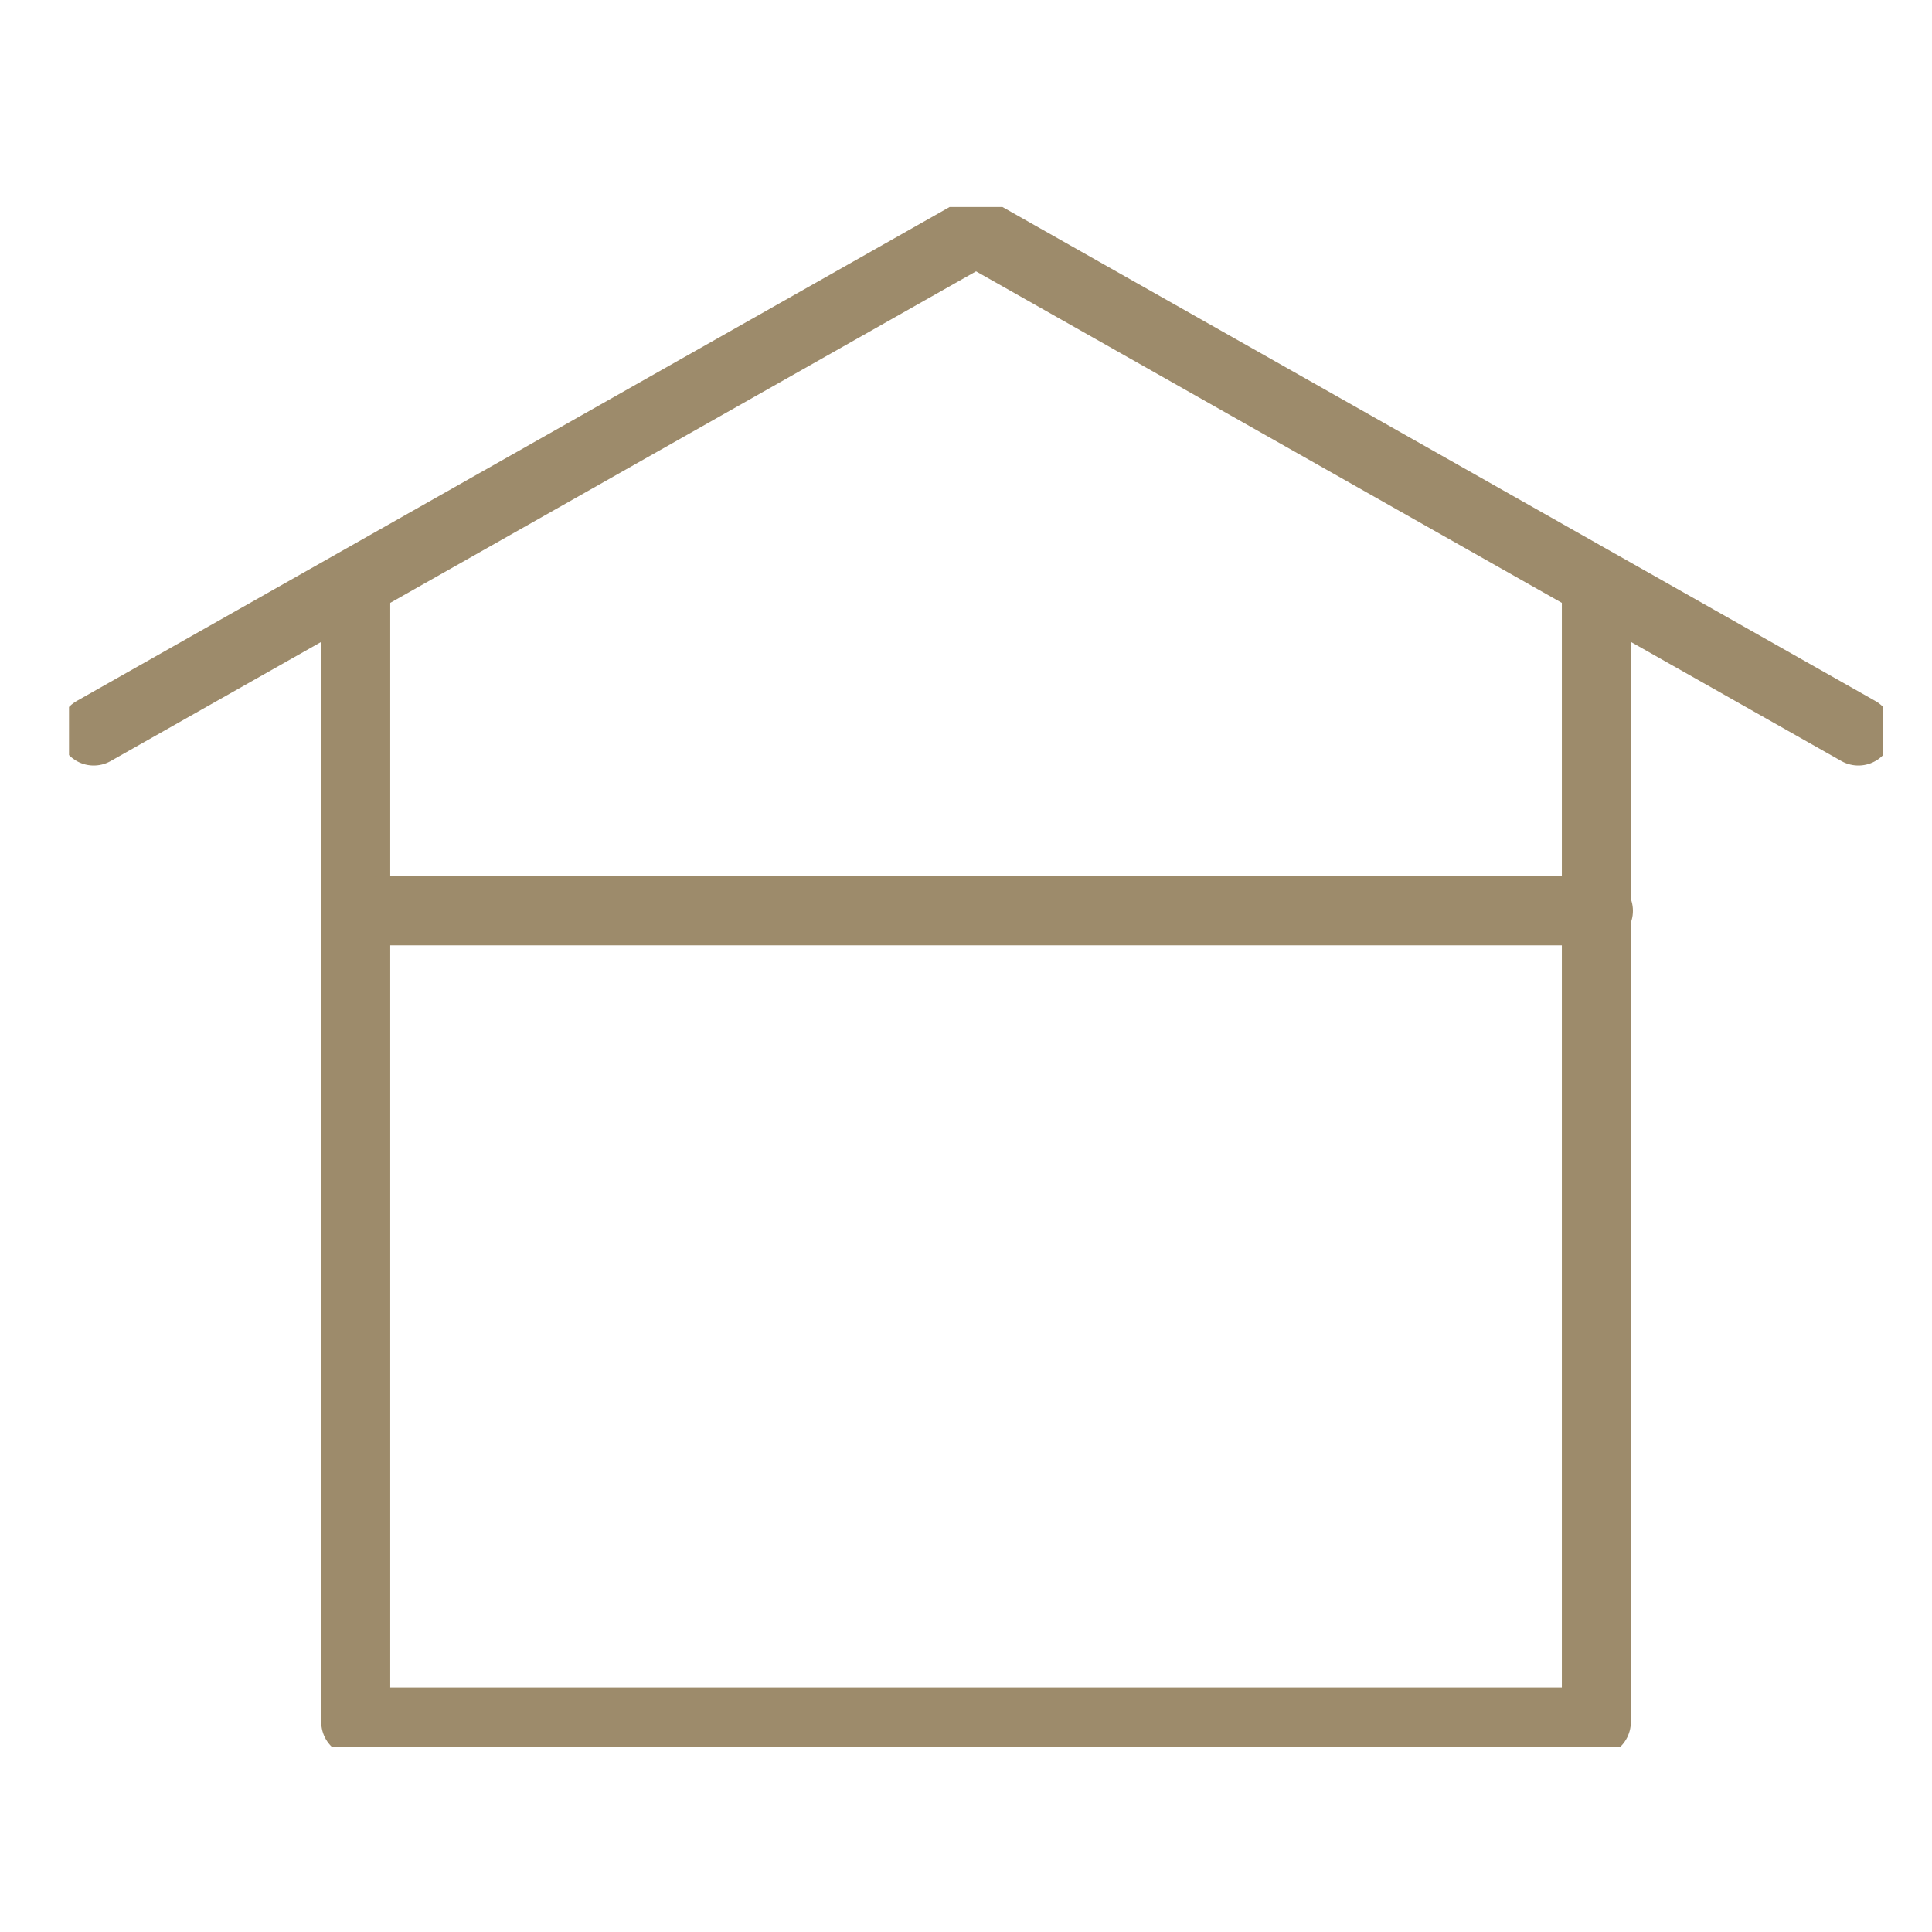
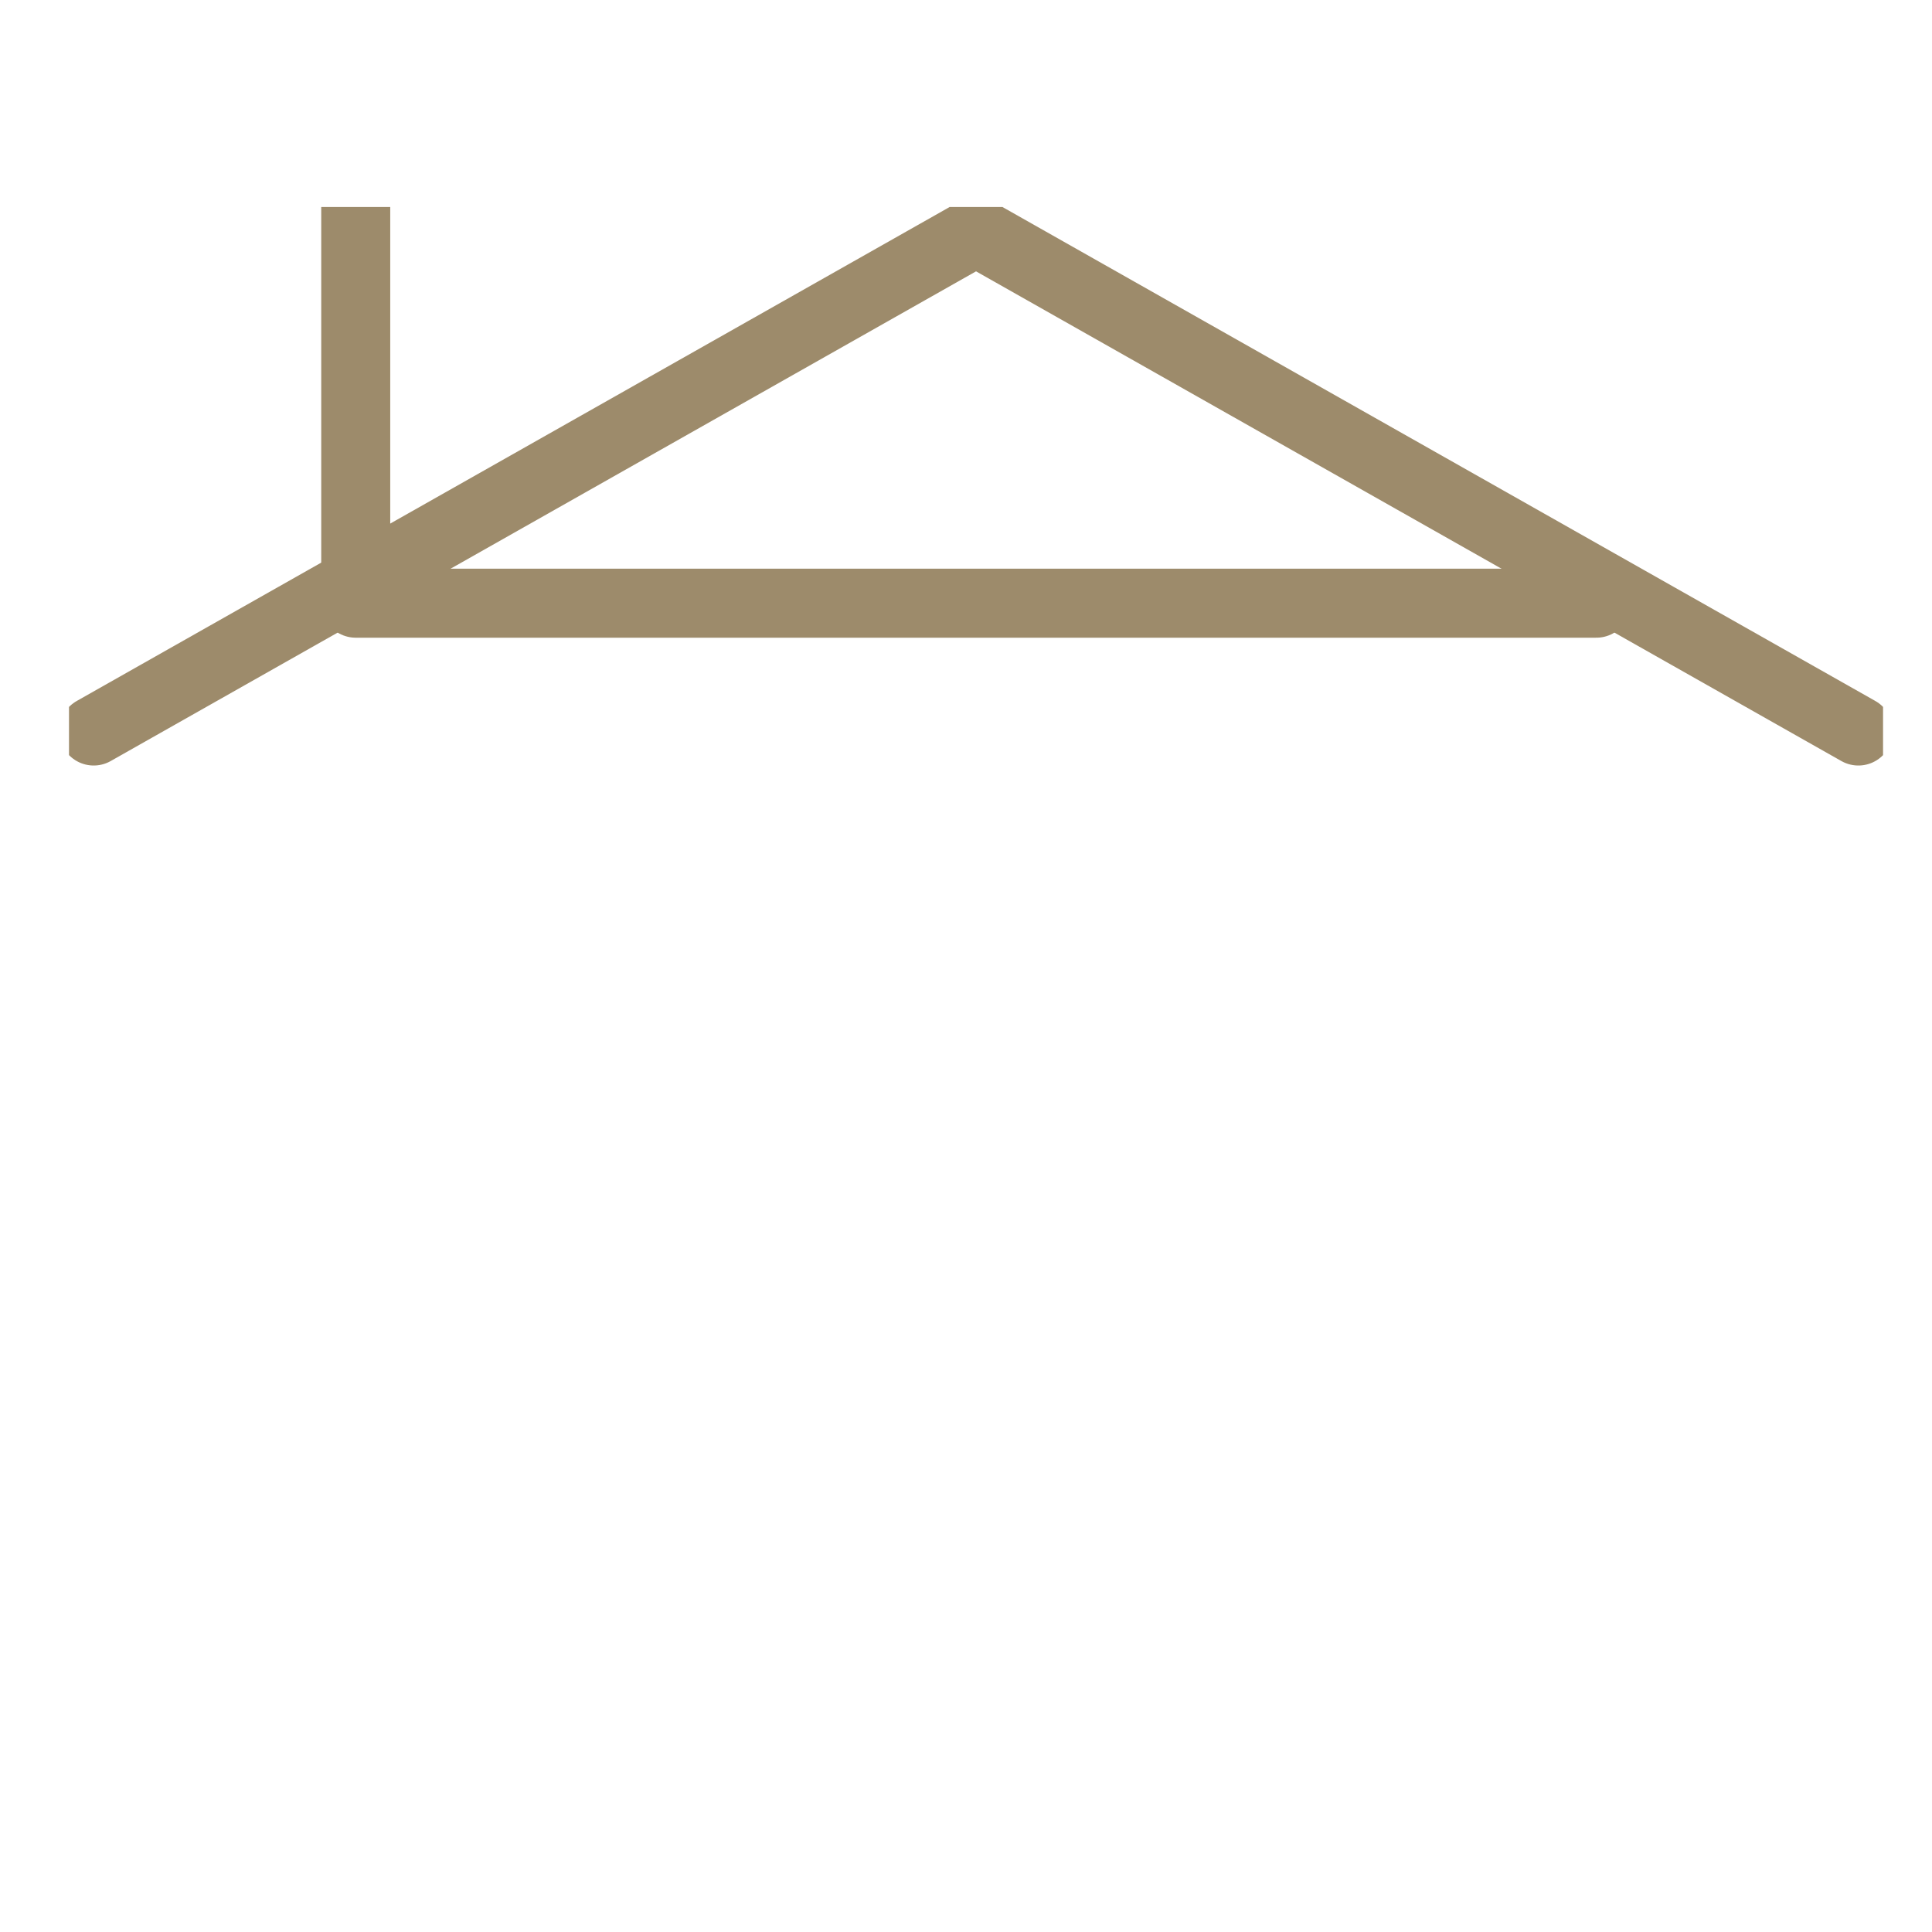
<svg xmlns="http://www.w3.org/2000/svg" width="56" height="56" viewBox="0 0 56 56">
  <defs>
    <clipPath id="clip-path">
      <rect id="長方形_101" data-name="長方形 101" width="52.581" height="44.628" fill="none" />
    </clipPath>
  </defs>
  <g id="グループ_1245" data-name="グループ 1245" transform="translate(-273 -1913)">
    <g id="グループ_509" data-name="グループ 509" transform="translate(275 1919)">
      <g id="グループ_508" data-name="グループ 508" transform="translate(0 0)">
        <g id="グループ_507" data-name="グループ 507" clip-path="url(#clip-path)">
-           <path id="パス_126" data-name="パス 126" d="M47.573,15.939V48.368H11.613v-32.7" transform="translate(-3.302 -4.455)" fill="none" stroke="#9d8b6b" stroke-linecap="round" stroke-linejoin="round" stroke-width="2" />
+           <path id="パス_126" data-name="パス 126" d="M47.573,15.939H11.613v-32.7" transform="translate(-3.302 -4.455)" fill="none" stroke="#9d8b6b" stroke-linecap="round" stroke-linejoin="round" stroke-width="2" />
          <path id="パス_127" data-name="パス 127" d="M52.15,15.473,26.575,1,1,15.473" transform="translate(-0.284 -0.284)" fill="none" stroke="#9d8b6b" stroke-linecap="round" stroke-linejoin="round" stroke-width="2" />
        </g>
      </g>
-       <line id="線_75" data-name="線 75" x2="35.31" transform="translate(9.021 20.401)" fill="none" stroke="#9d8b6b" stroke-linecap="round" stroke-linejoin="round" stroke-width="2" />
    </g>
-     <rect id="長方形_239" data-name="長方形 239" width="56" height="56" transform="translate(273 1913)" fill="none" />
  </g>
</svg>